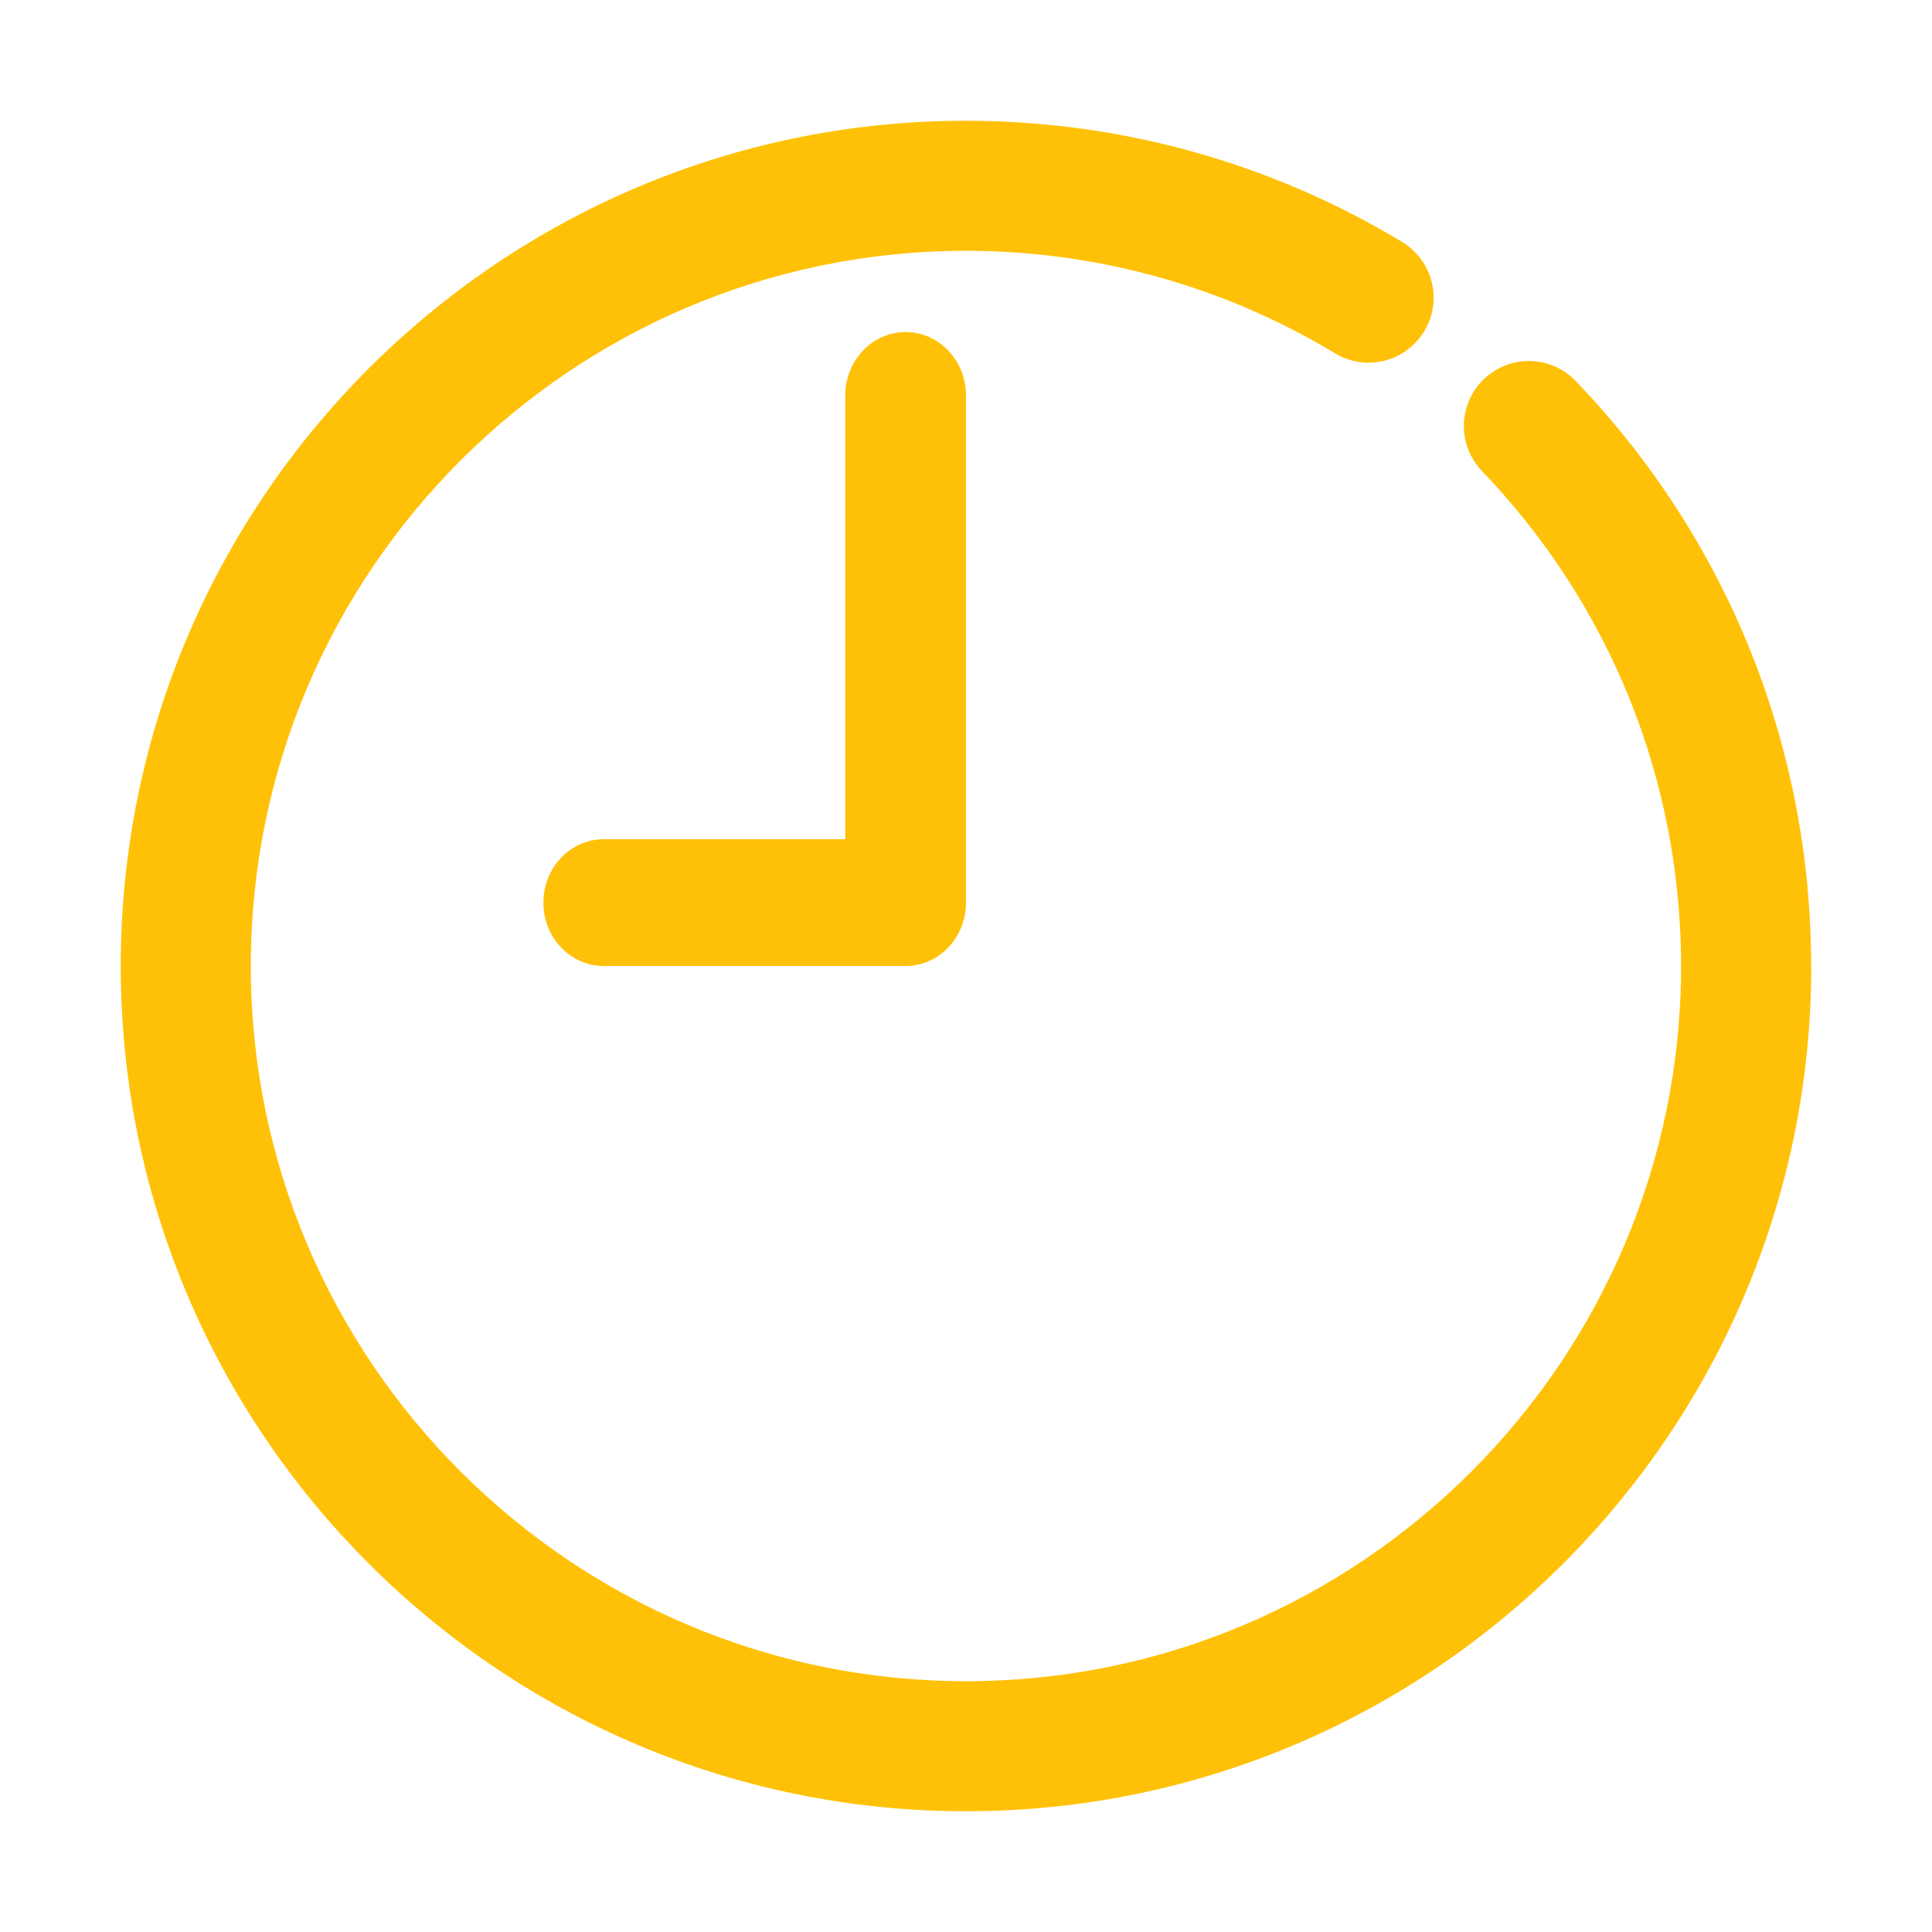
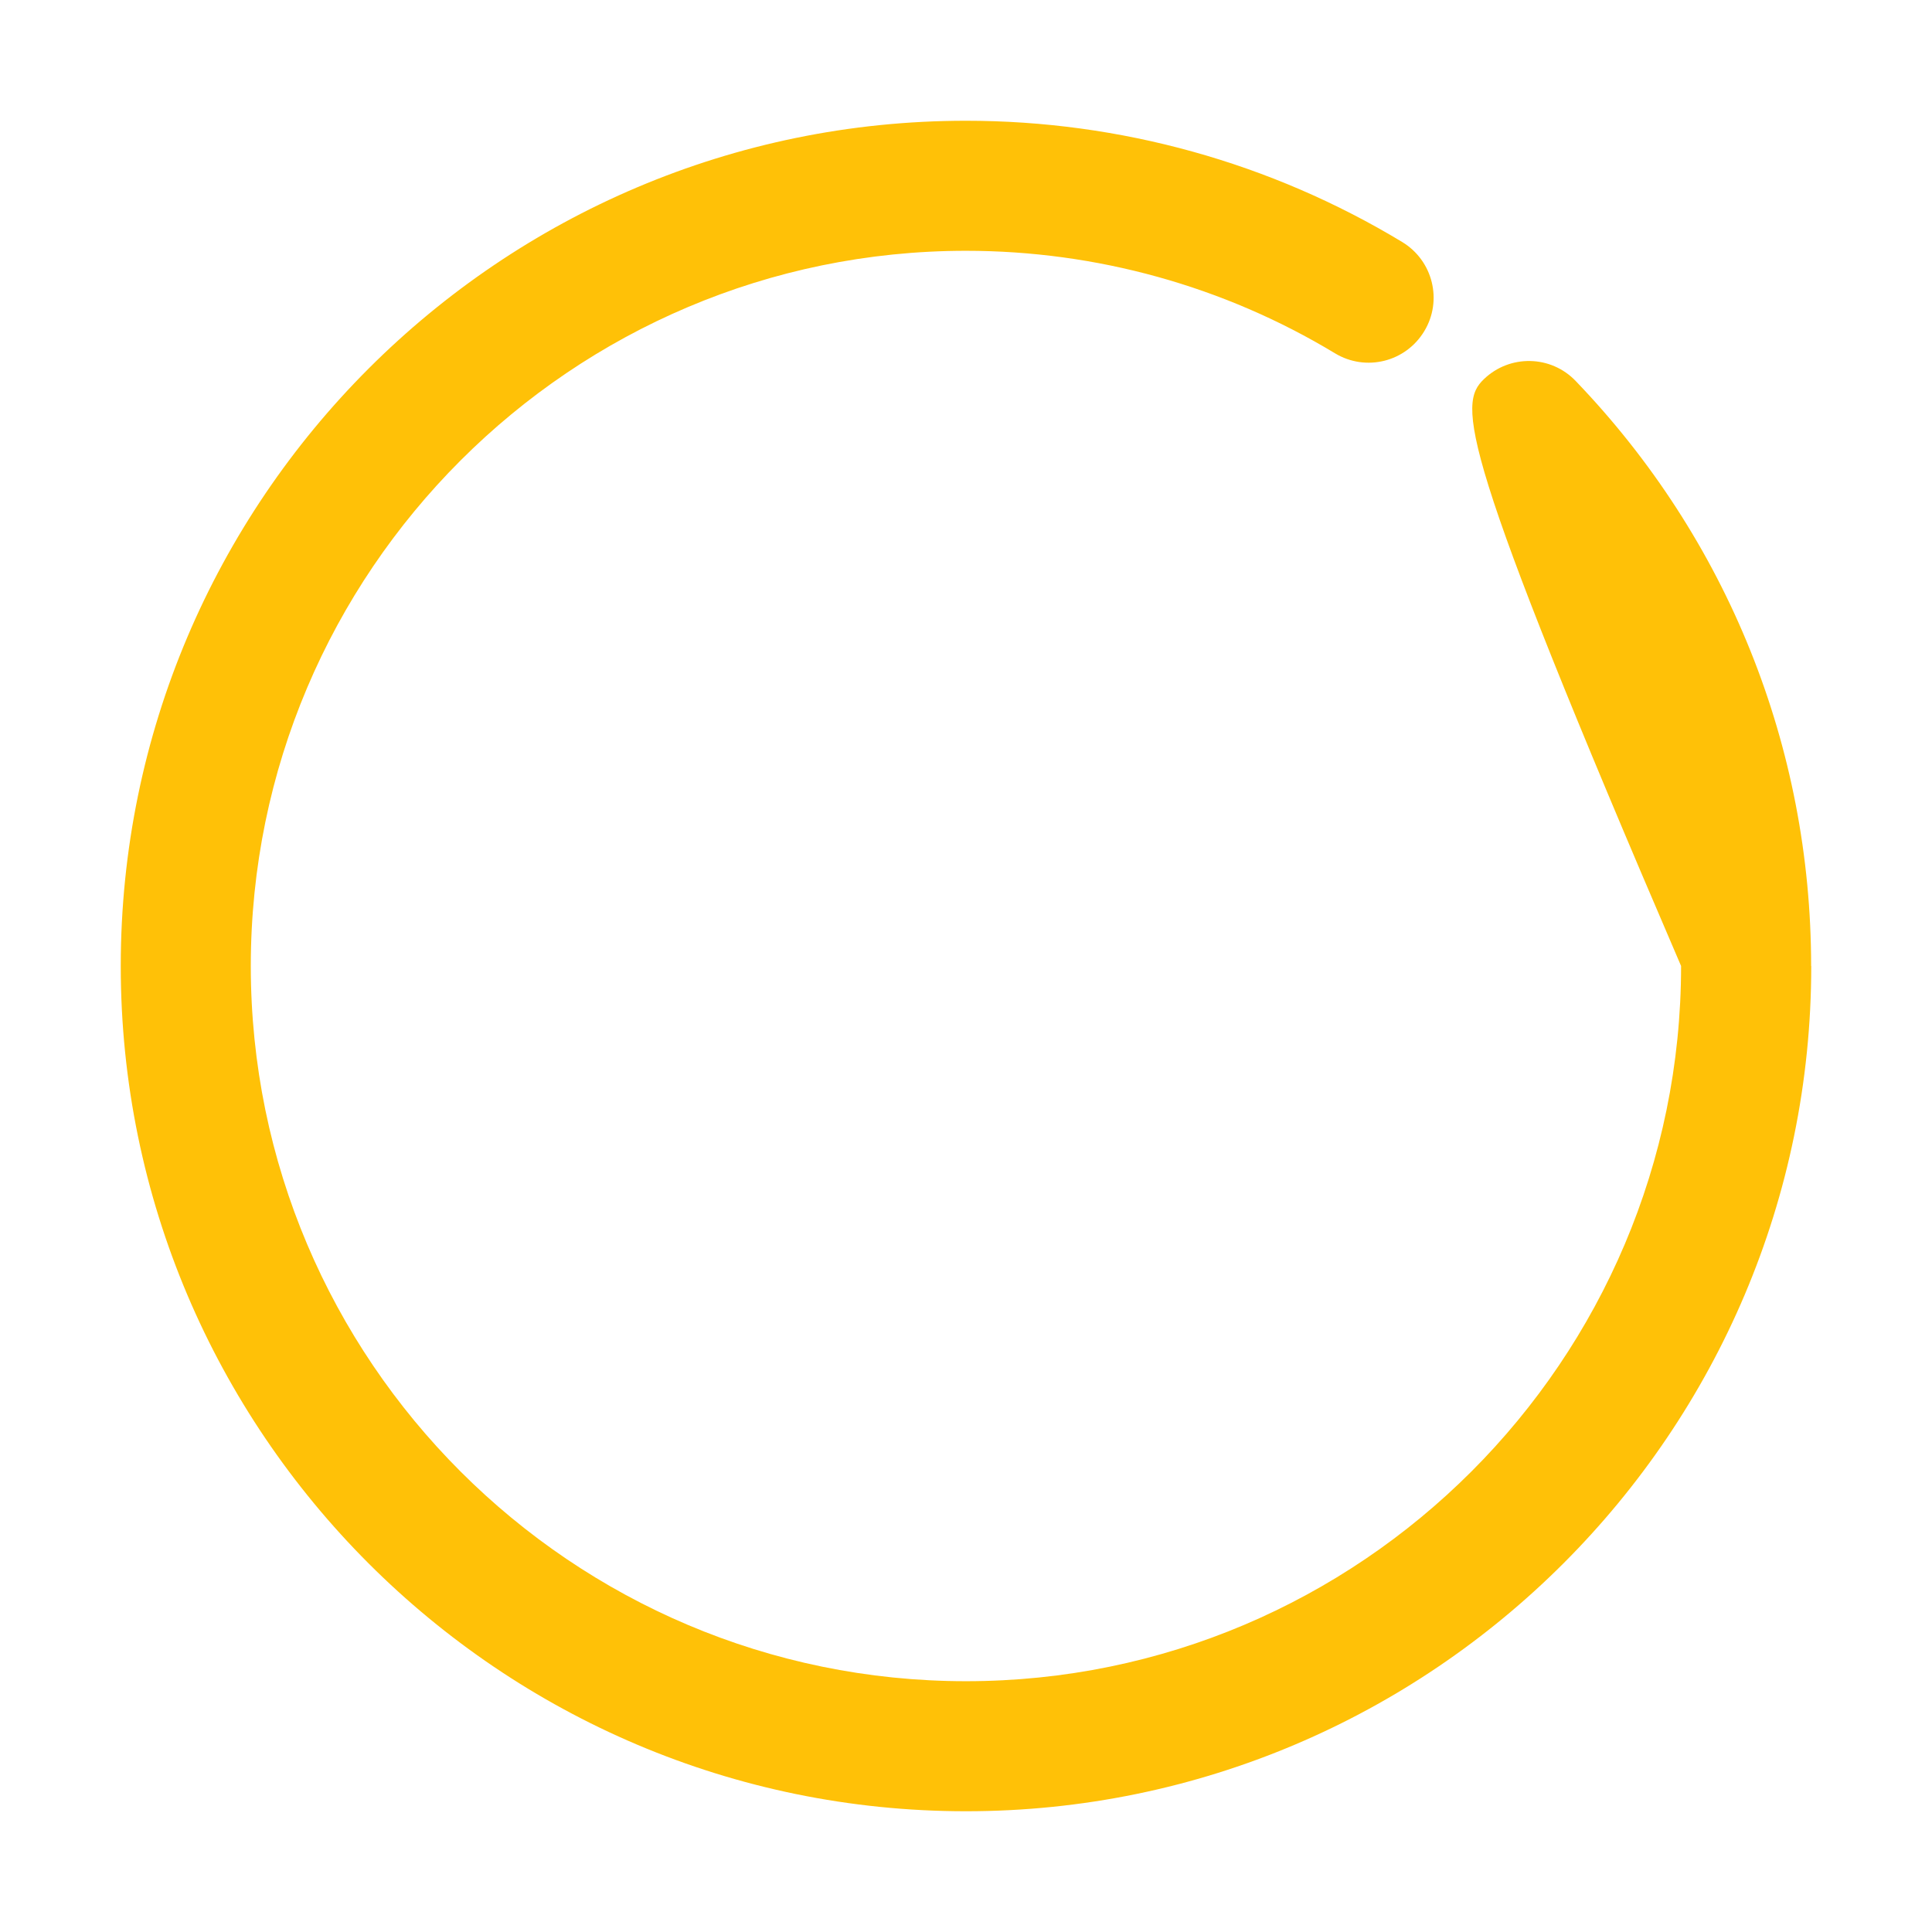
<svg xmlns="http://www.w3.org/2000/svg" width="16" height="16" viewBox="0 0 16 16" fill="none">
-   <path d="M15 8C15 11.86 11.86 15 8 15C4.14 15 1 11.86 1 8C1 4.14 4.14 1 8 1C9.276 1 10.525 1.347 11.612 2.004C11.867 2.158 11.949 2.489 11.795 2.743C11.641 2.998 11.311 3.08 11.056 2.926C10.136 2.37 9.079 2.077 8 2.077C4.734 2.077 2.077 4.734 2.077 8C2.077 11.266 4.734 13.923 8 13.923C11.266 13.923 13.922 11.266 13.922 8C13.922 6.465 13.337 5.009 12.273 3.901C12.067 3.687 12.074 3.346 12.289 3.14C12.503 2.934 12.844 2.94 13.05 3.156C14.307 4.465 14.999 6.186 14.999 8L15 8Z" fill="#FFC107" />
-   <path d="M7.5 2.75C7.776 2.75 8 2.985 8 3.275V7.475C8 7.765 7.776 8 7.5 8H5C4.724 8 4.5 7.765 4.5 7.475C4.5 7.185 4.724 6.95 5 6.95H7V3.275C7 2.985 7.224 2.75 7.5 2.75V2.75Z" fill="#FFC107" />
+   <path d="M15 8C15 11.86 11.86 15 8 15C4.14 15 1 11.86 1 8C1 4.14 4.14 1 8 1C9.276 1 10.525 1.347 11.612 2.004C11.867 2.158 11.949 2.489 11.795 2.743C11.641 2.998 11.311 3.08 11.056 2.926C10.136 2.37 9.079 2.077 8 2.077C4.734 2.077 2.077 4.734 2.077 8C2.077 11.266 4.734 13.923 8 13.923C11.266 13.923 13.922 11.266 13.922 8C12.067 3.687 12.074 3.346 12.289 3.14C12.503 2.934 12.844 2.94 13.05 3.156C14.307 4.465 14.999 6.186 14.999 8L15 8Z" fill="#FFC107" />
</svg>